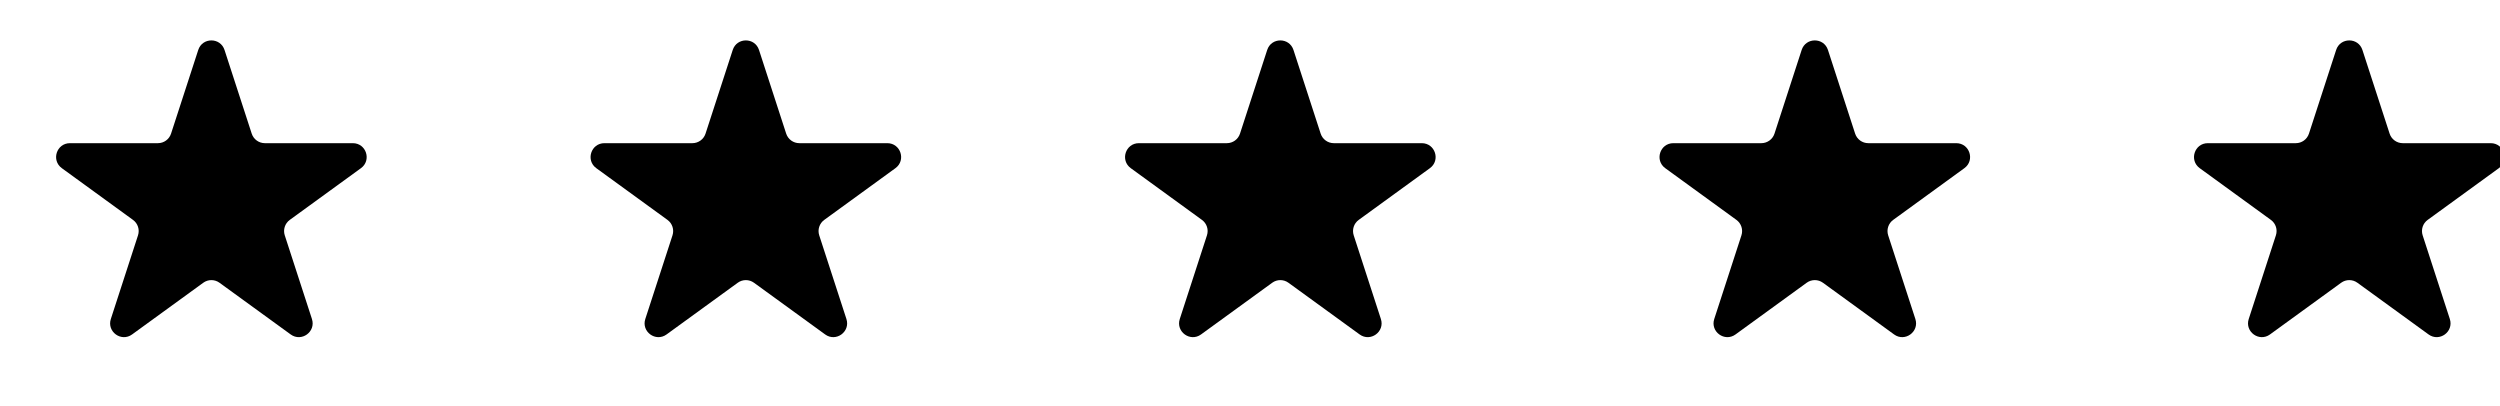
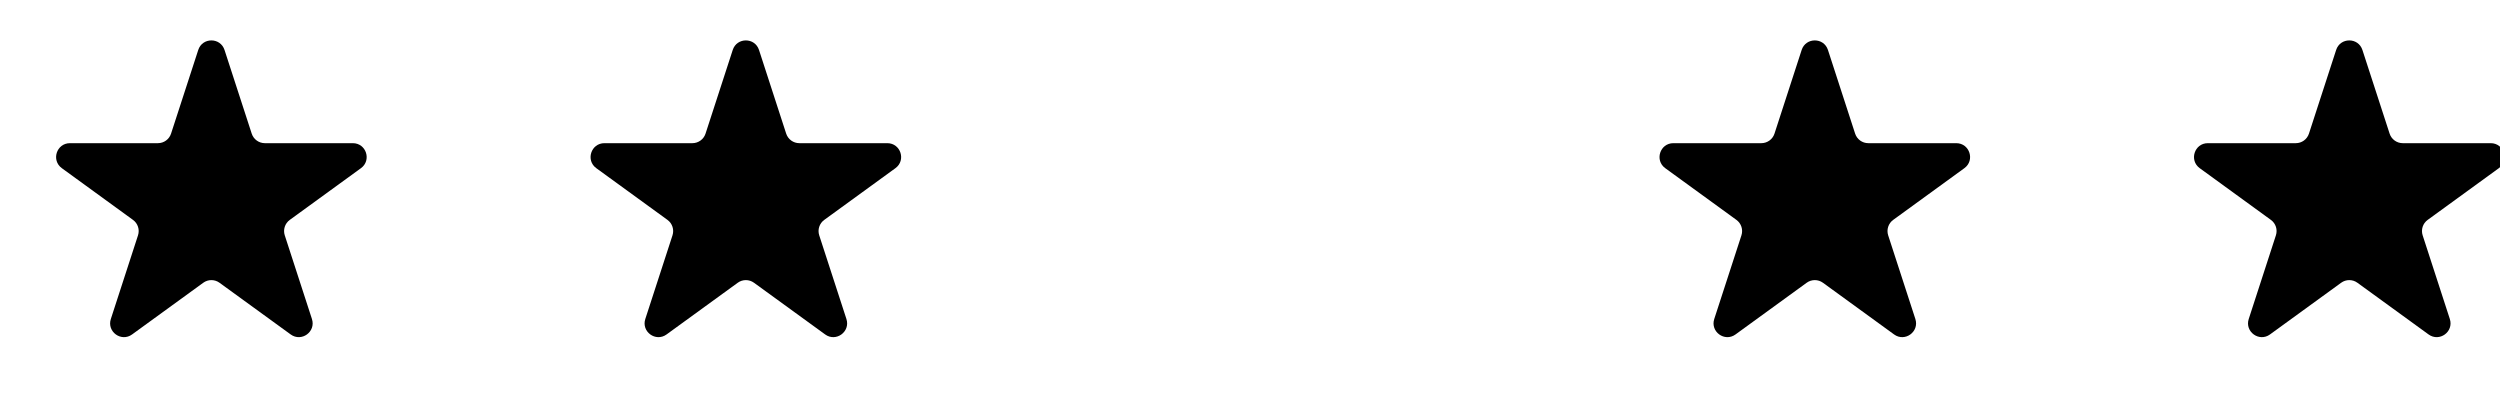
<svg xmlns="http://www.w3.org/2000/svg" viewBox="0 0 135.5 22" fill="none">
  <path d="M10.745 2.708C10.969 2.018 11.945 2.018 12.169 2.708L13.643 7.243C13.743 7.551 14.031 7.76 14.355 7.76L19.123 7.76C19.849 7.76 20.151 8.689 19.564 9.115L15.706 11.918C15.444 12.108 15.334 12.447 15.434 12.755L16.907 17.29C17.132 17.98 16.342 18.554 15.755 18.127L11.897 15.325C11.635 15.134 11.28 15.134 11.017 15.325L7.159 18.127C6.572 18.554 5.783 17.98 6.007 17.29L7.48 12.755C7.581 12.447 7.471 12.108 7.208 11.918L3.351 9.115C2.764 8.689 3.065 7.76 3.791 7.76L8.559 7.76C8.884 7.76 9.171 7.551 9.271 7.243L10.745 2.708Z" fill="black" />
  <path d="M39.714 2.708C39.938 2.018 40.914 2.018 41.138 2.708L42.611 7.243C42.712 7.551 42.999 7.76 43.324 7.76L48.092 7.76C48.817 7.76 49.119 8.689 48.532 9.115L44.675 11.918C44.412 12.108 44.302 12.447 44.402 12.755L45.876 17.29C46.1 17.98 45.31 18.554 44.724 18.127L40.866 15.325C40.603 15.134 40.248 15.134 39.986 15.325L36.128 18.127C35.541 18.554 34.751 17.98 34.975 17.29L36.449 12.755C36.549 12.447 36.439 12.108 36.177 11.918L32.319 9.115C31.732 8.689 32.034 7.76 32.759 7.76L37.528 7.76C37.852 7.76 38.14 7.551 38.24 7.243L39.714 2.708Z" fill="black" />
-   <path d="M68.682 2.708C68.906 2.018 69.882 2.018 70.106 2.708L71.58 7.243C71.68 7.551 71.968 7.76 72.292 7.76L77.061 7.76C77.786 7.76 78.088 8.689 77.501 9.115L73.643 11.918C73.38 12.108 73.271 12.447 73.371 12.755L74.844 17.29C75.069 17.98 74.279 18.554 73.692 18.127L69.834 15.325C69.572 15.134 69.216 15.134 68.954 15.325L65.096 18.127C64.509 18.554 63.72 17.98 63.944 17.29L65.417 12.755C65.518 12.447 65.408 12.108 65.145 11.918L61.288 9.115C60.701 8.689 61.002 7.76 61.728 7.76L66.496 7.76C66.821 7.76 67.108 7.551 67.208 7.243L68.682 2.708Z" fill="black" />
  <path d="M97.65 2.708C97.874 2.018 98.851 2.018 99.075 2.708L100.548 7.243C100.649 7.551 100.936 7.76 101.261 7.76L106.029 7.76C106.754 7.76 107.056 8.689 106.469 9.115L102.611 11.918C102.349 12.108 102.239 12.447 102.339 12.755L103.813 17.29C104.037 17.98 103.247 18.554 102.66 18.127L98.803 15.325C98.54 15.134 98.185 15.134 97.922 15.325L94.065 18.127C93.478 18.554 92.688 17.98 92.912 17.29L94.386 12.755C94.486 12.447 94.376 12.108 94.114 11.918L90.256 9.115C89.669 8.689 89.971 7.76 90.696 7.76L95.465 7.76C95.789 7.76 96.077 7.551 96.177 7.243L97.65 2.708Z" fill="black" />
  <path d="M126.619 2.708C126.843 2.018 127.819 2.018 128.043 2.708L129.517 7.243C129.617 7.551 129.905 7.76 130.229 7.76L134.997 7.76C135.723 7.76 136.024 8.689 135.438 9.115L131.58 11.918C131.317 12.108 131.208 12.447 131.308 12.755L132.781 17.29C133.005 17.98 132.216 18.554 131.629 18.127L127.771 15.325C127.509 15.134 127.153 15.134 126.891 15.325L123.033 18.127C122.446 18.554 121.657 17.98 121.881 17.29L123.354 12.755C123.455 12.447 123.345 12.108 123.082 11.918L119.225 9.115C118.638 8.689 118.939 7.76 119.665 7.76L124.433 7.76C124.758 7.76 125.045 7.551 125.145 7.243L126.619 2.708Z" fill="black" />
</svg>